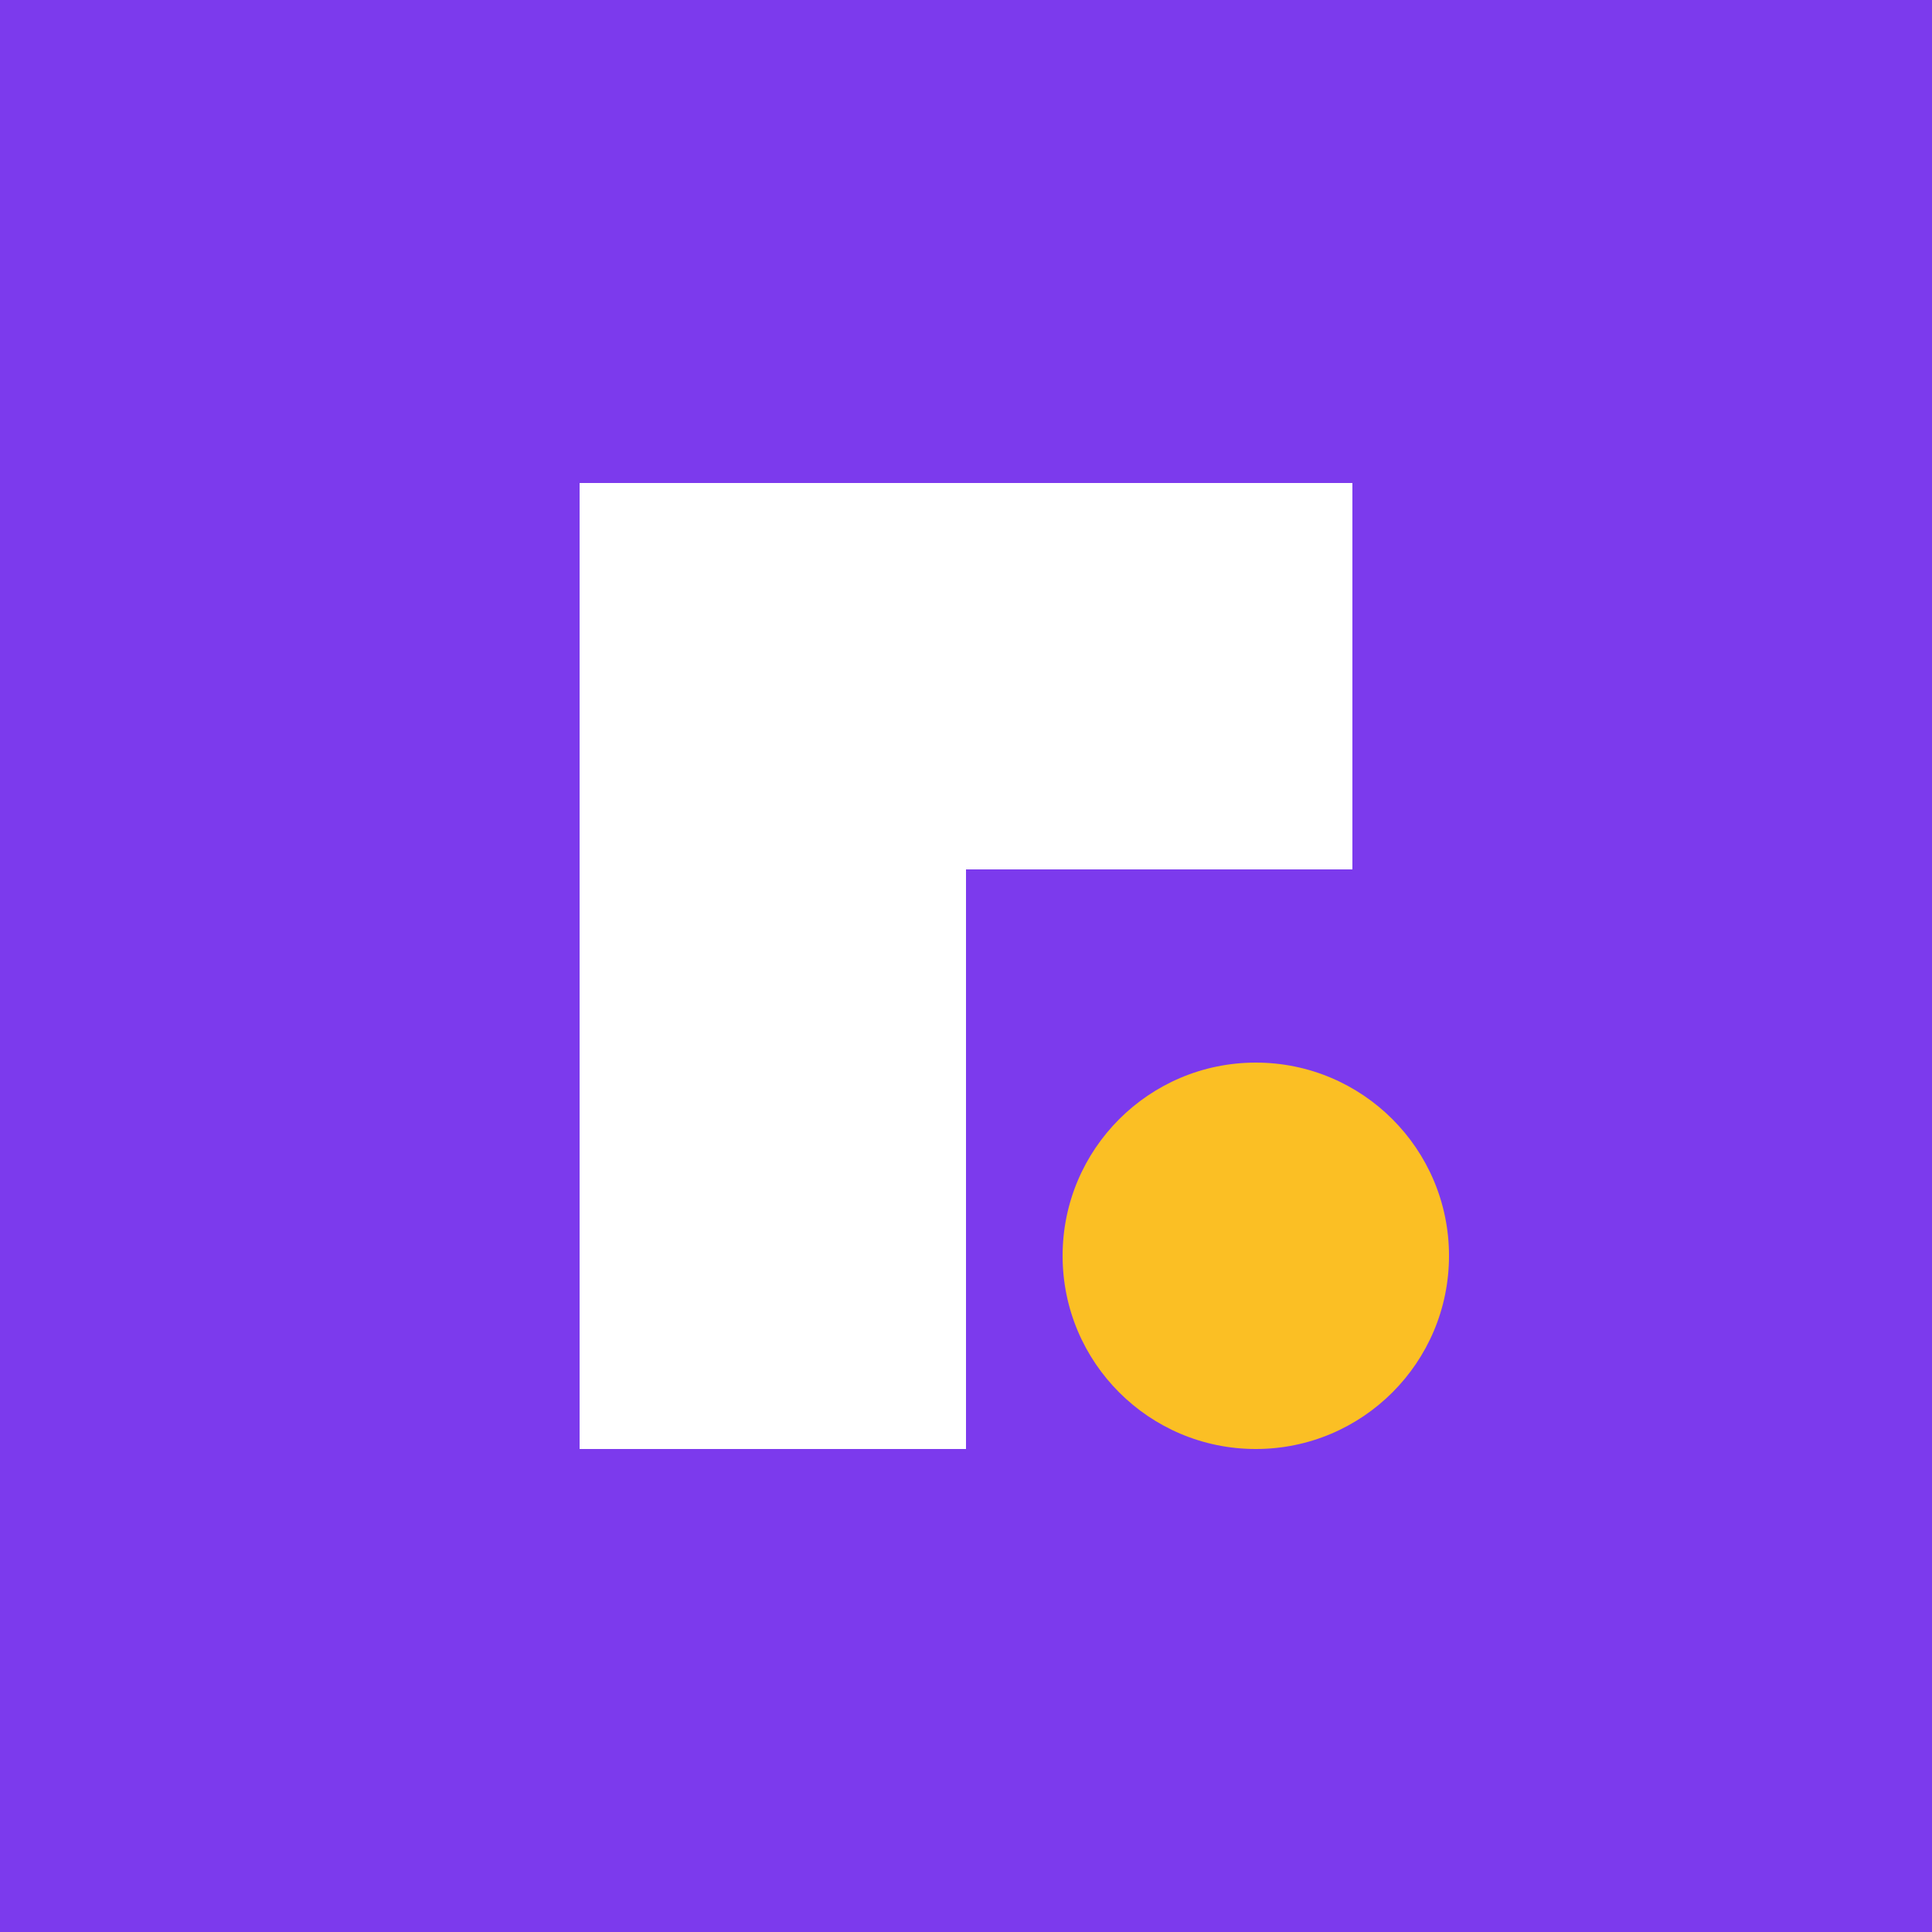
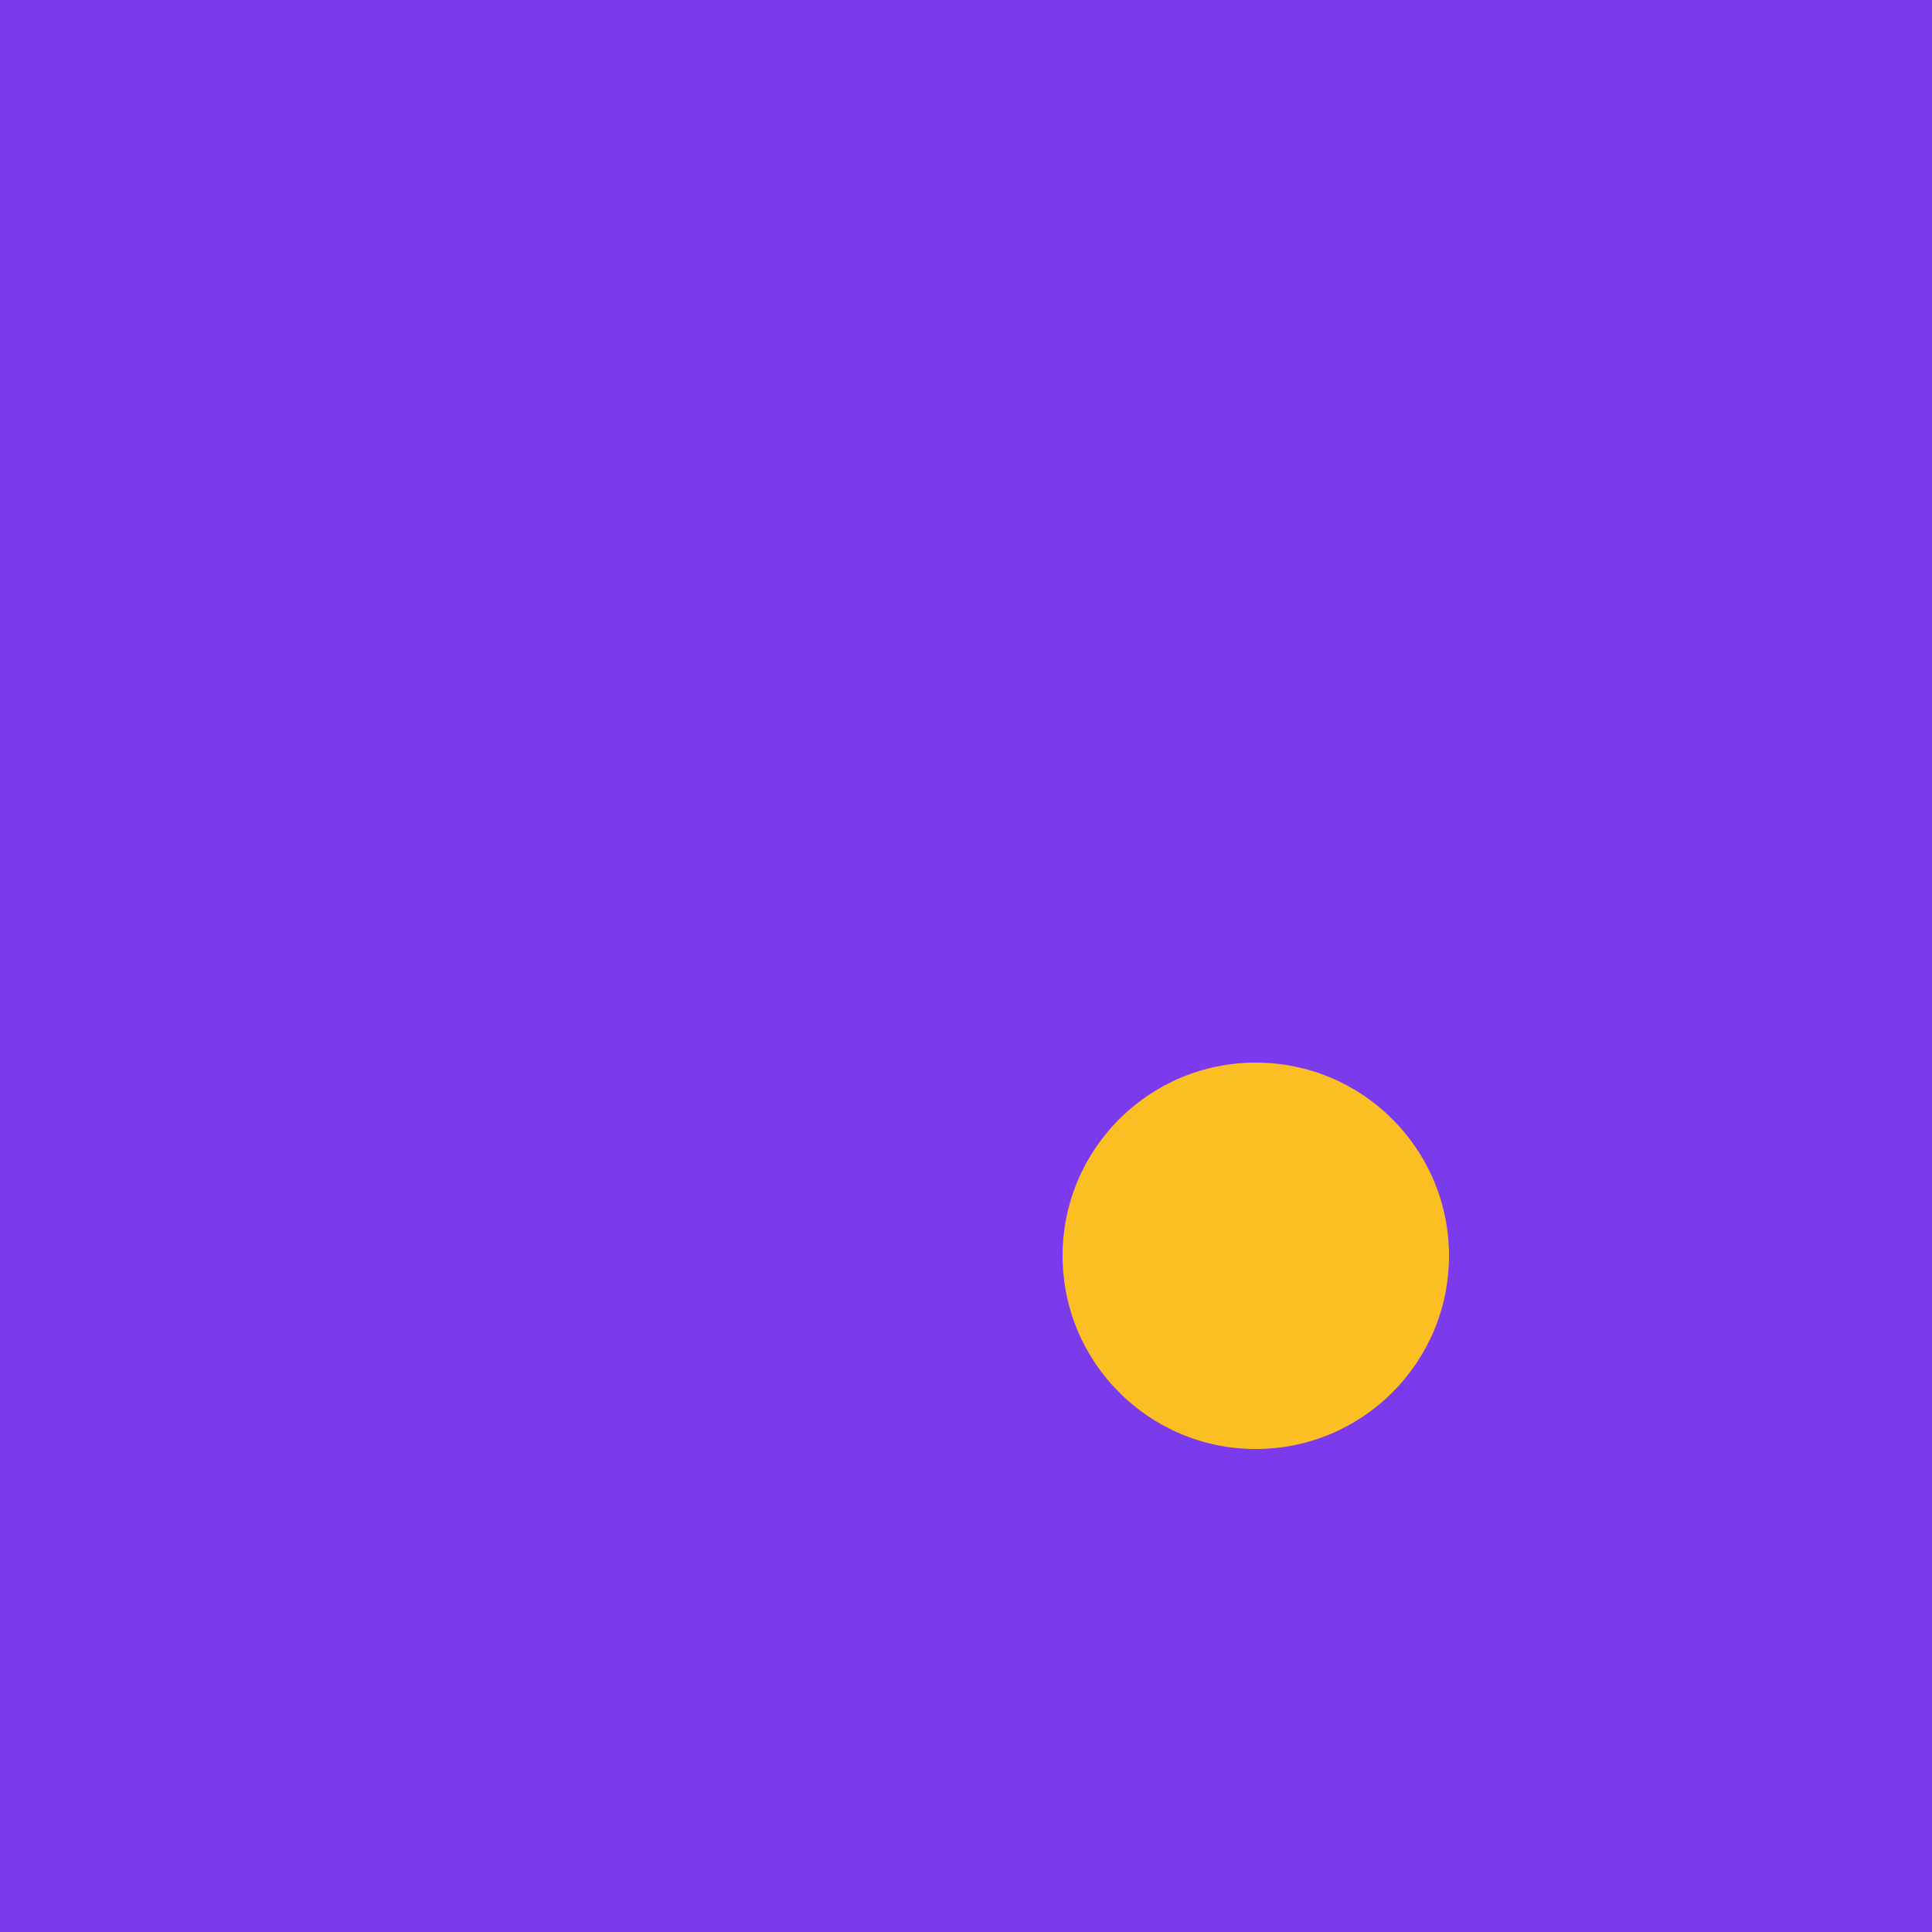
<svg xmlns="http://www.w3.org/2000/svg" viewBox="0 0 100 100">
  <rect width="100" height="100" fill="#7c3aed" />
-   <path d="M30 25 L30 75 L50 75 L50 45 L70 45 L70 25 Z" fill="white" />
  <circle cx="65" cy="65" r="10" fill="#fbbf24" />
</svg>